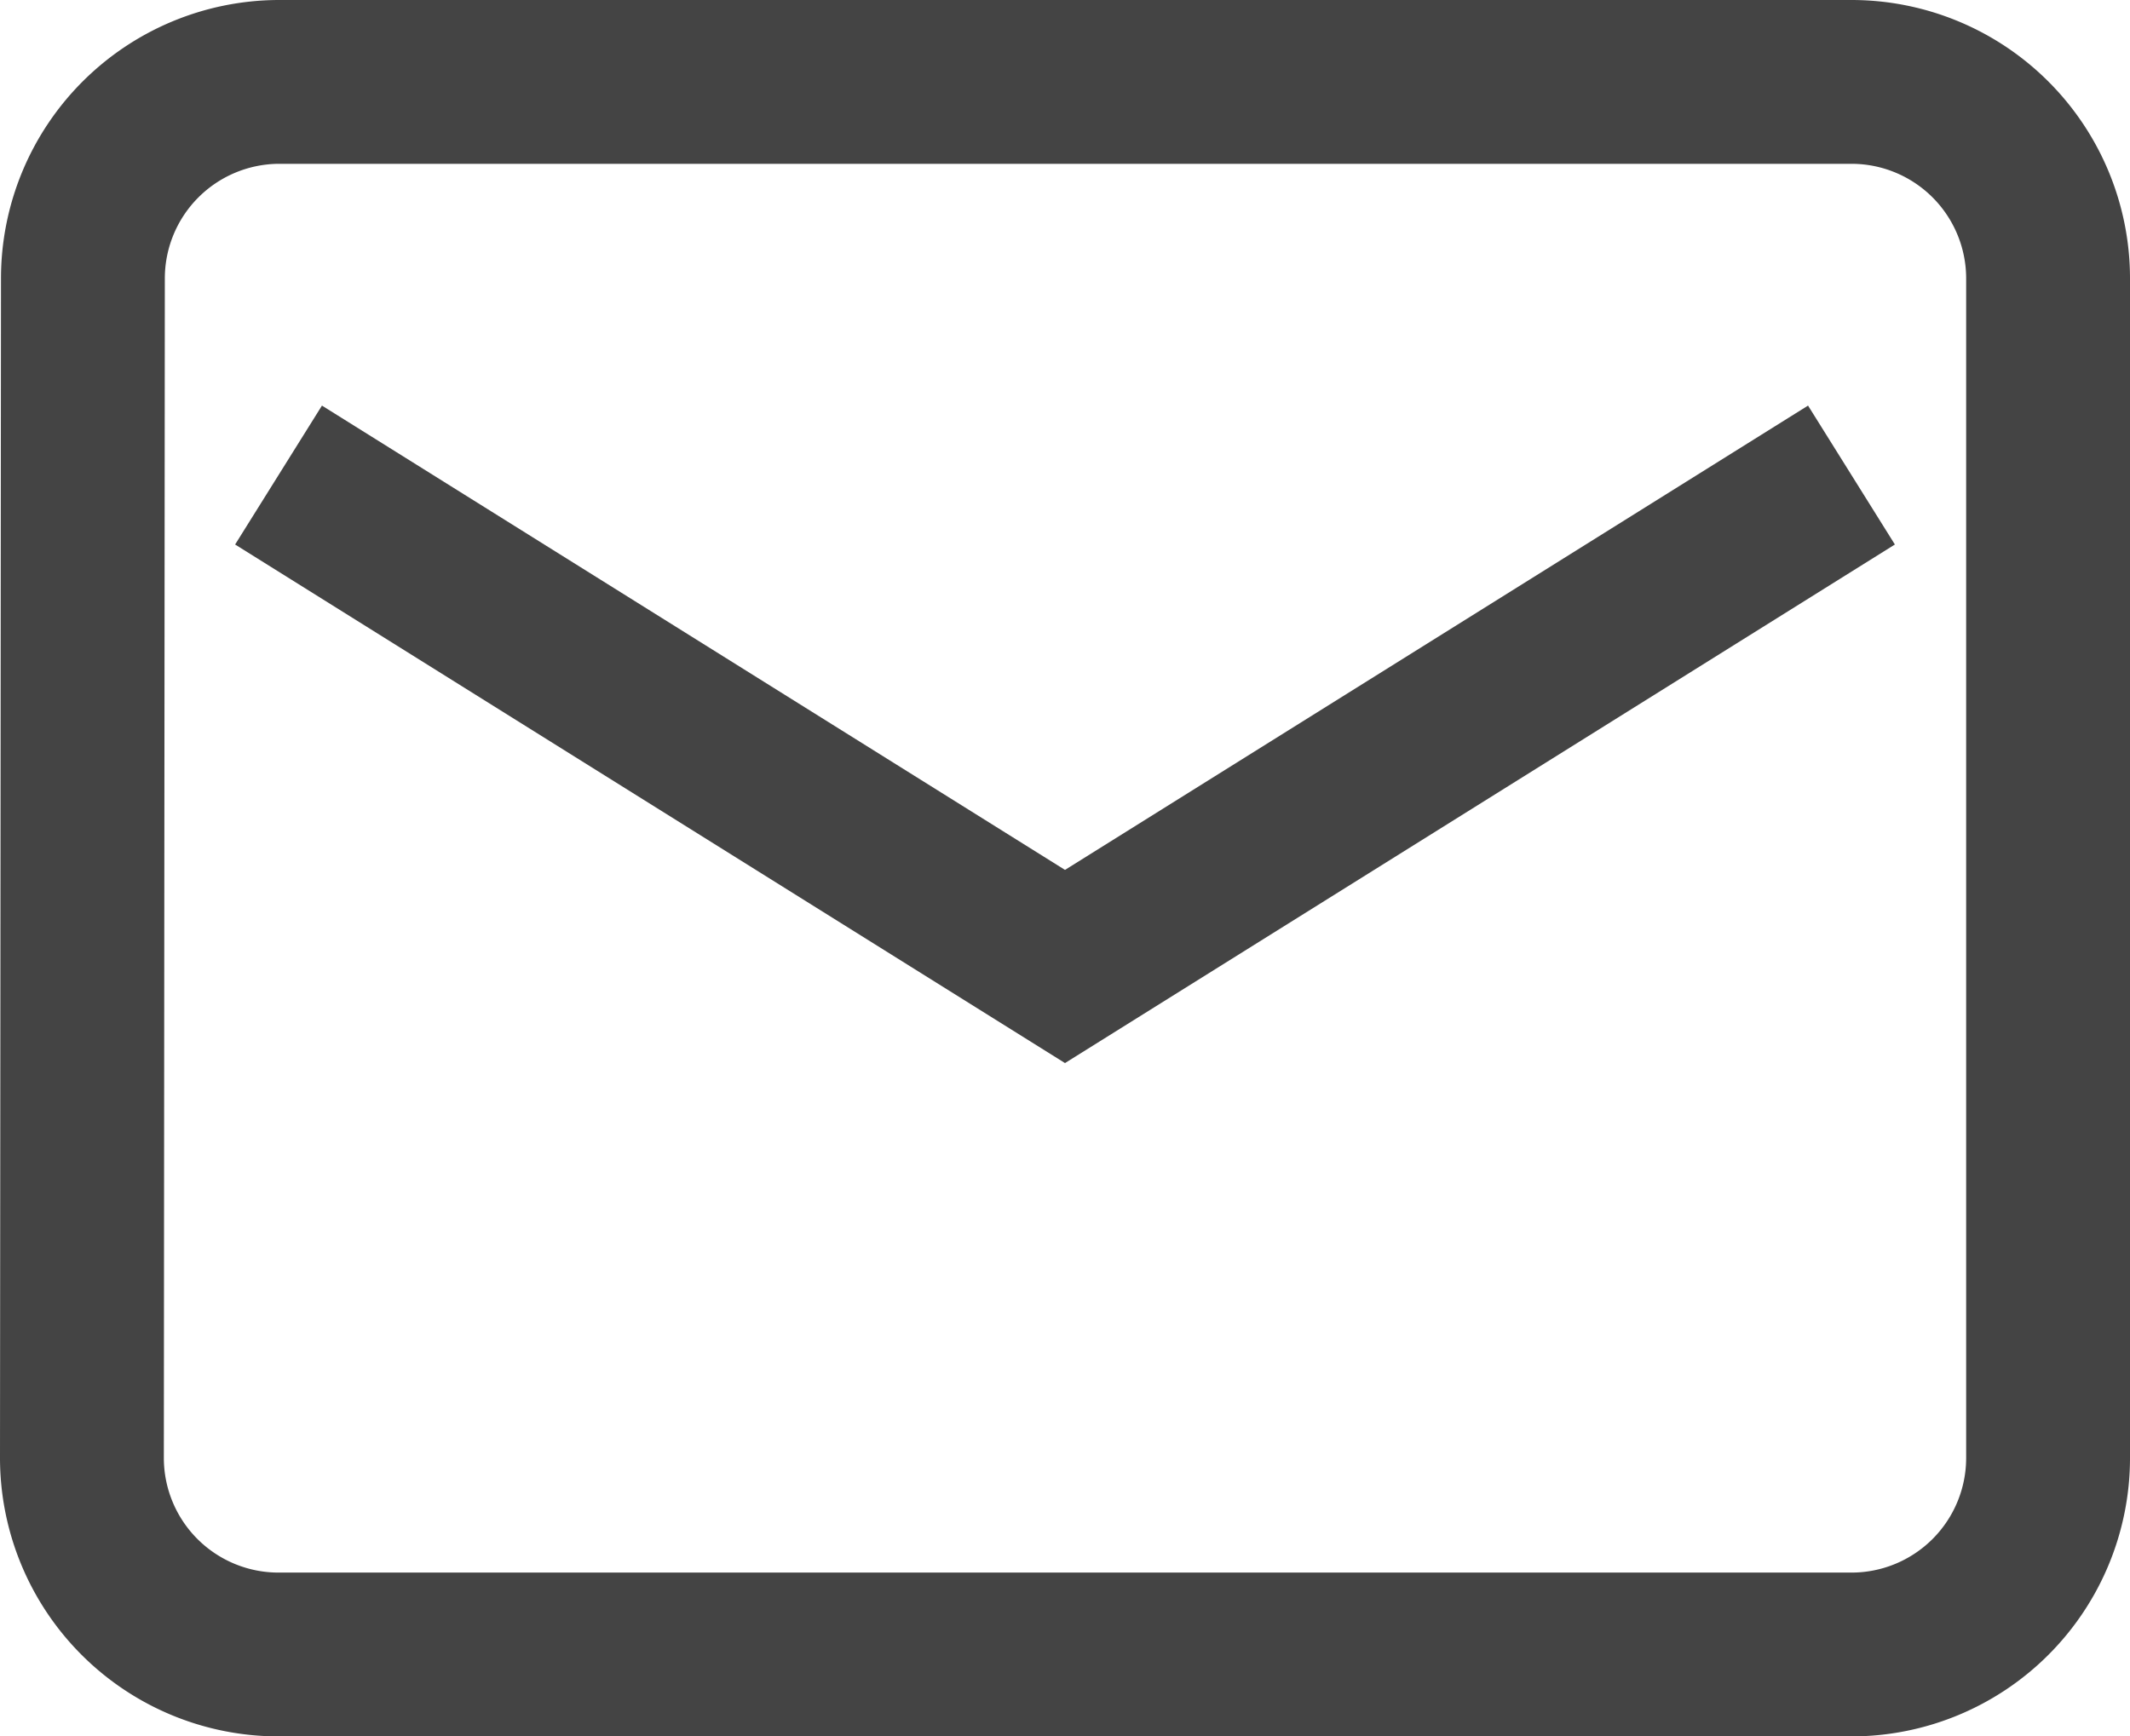
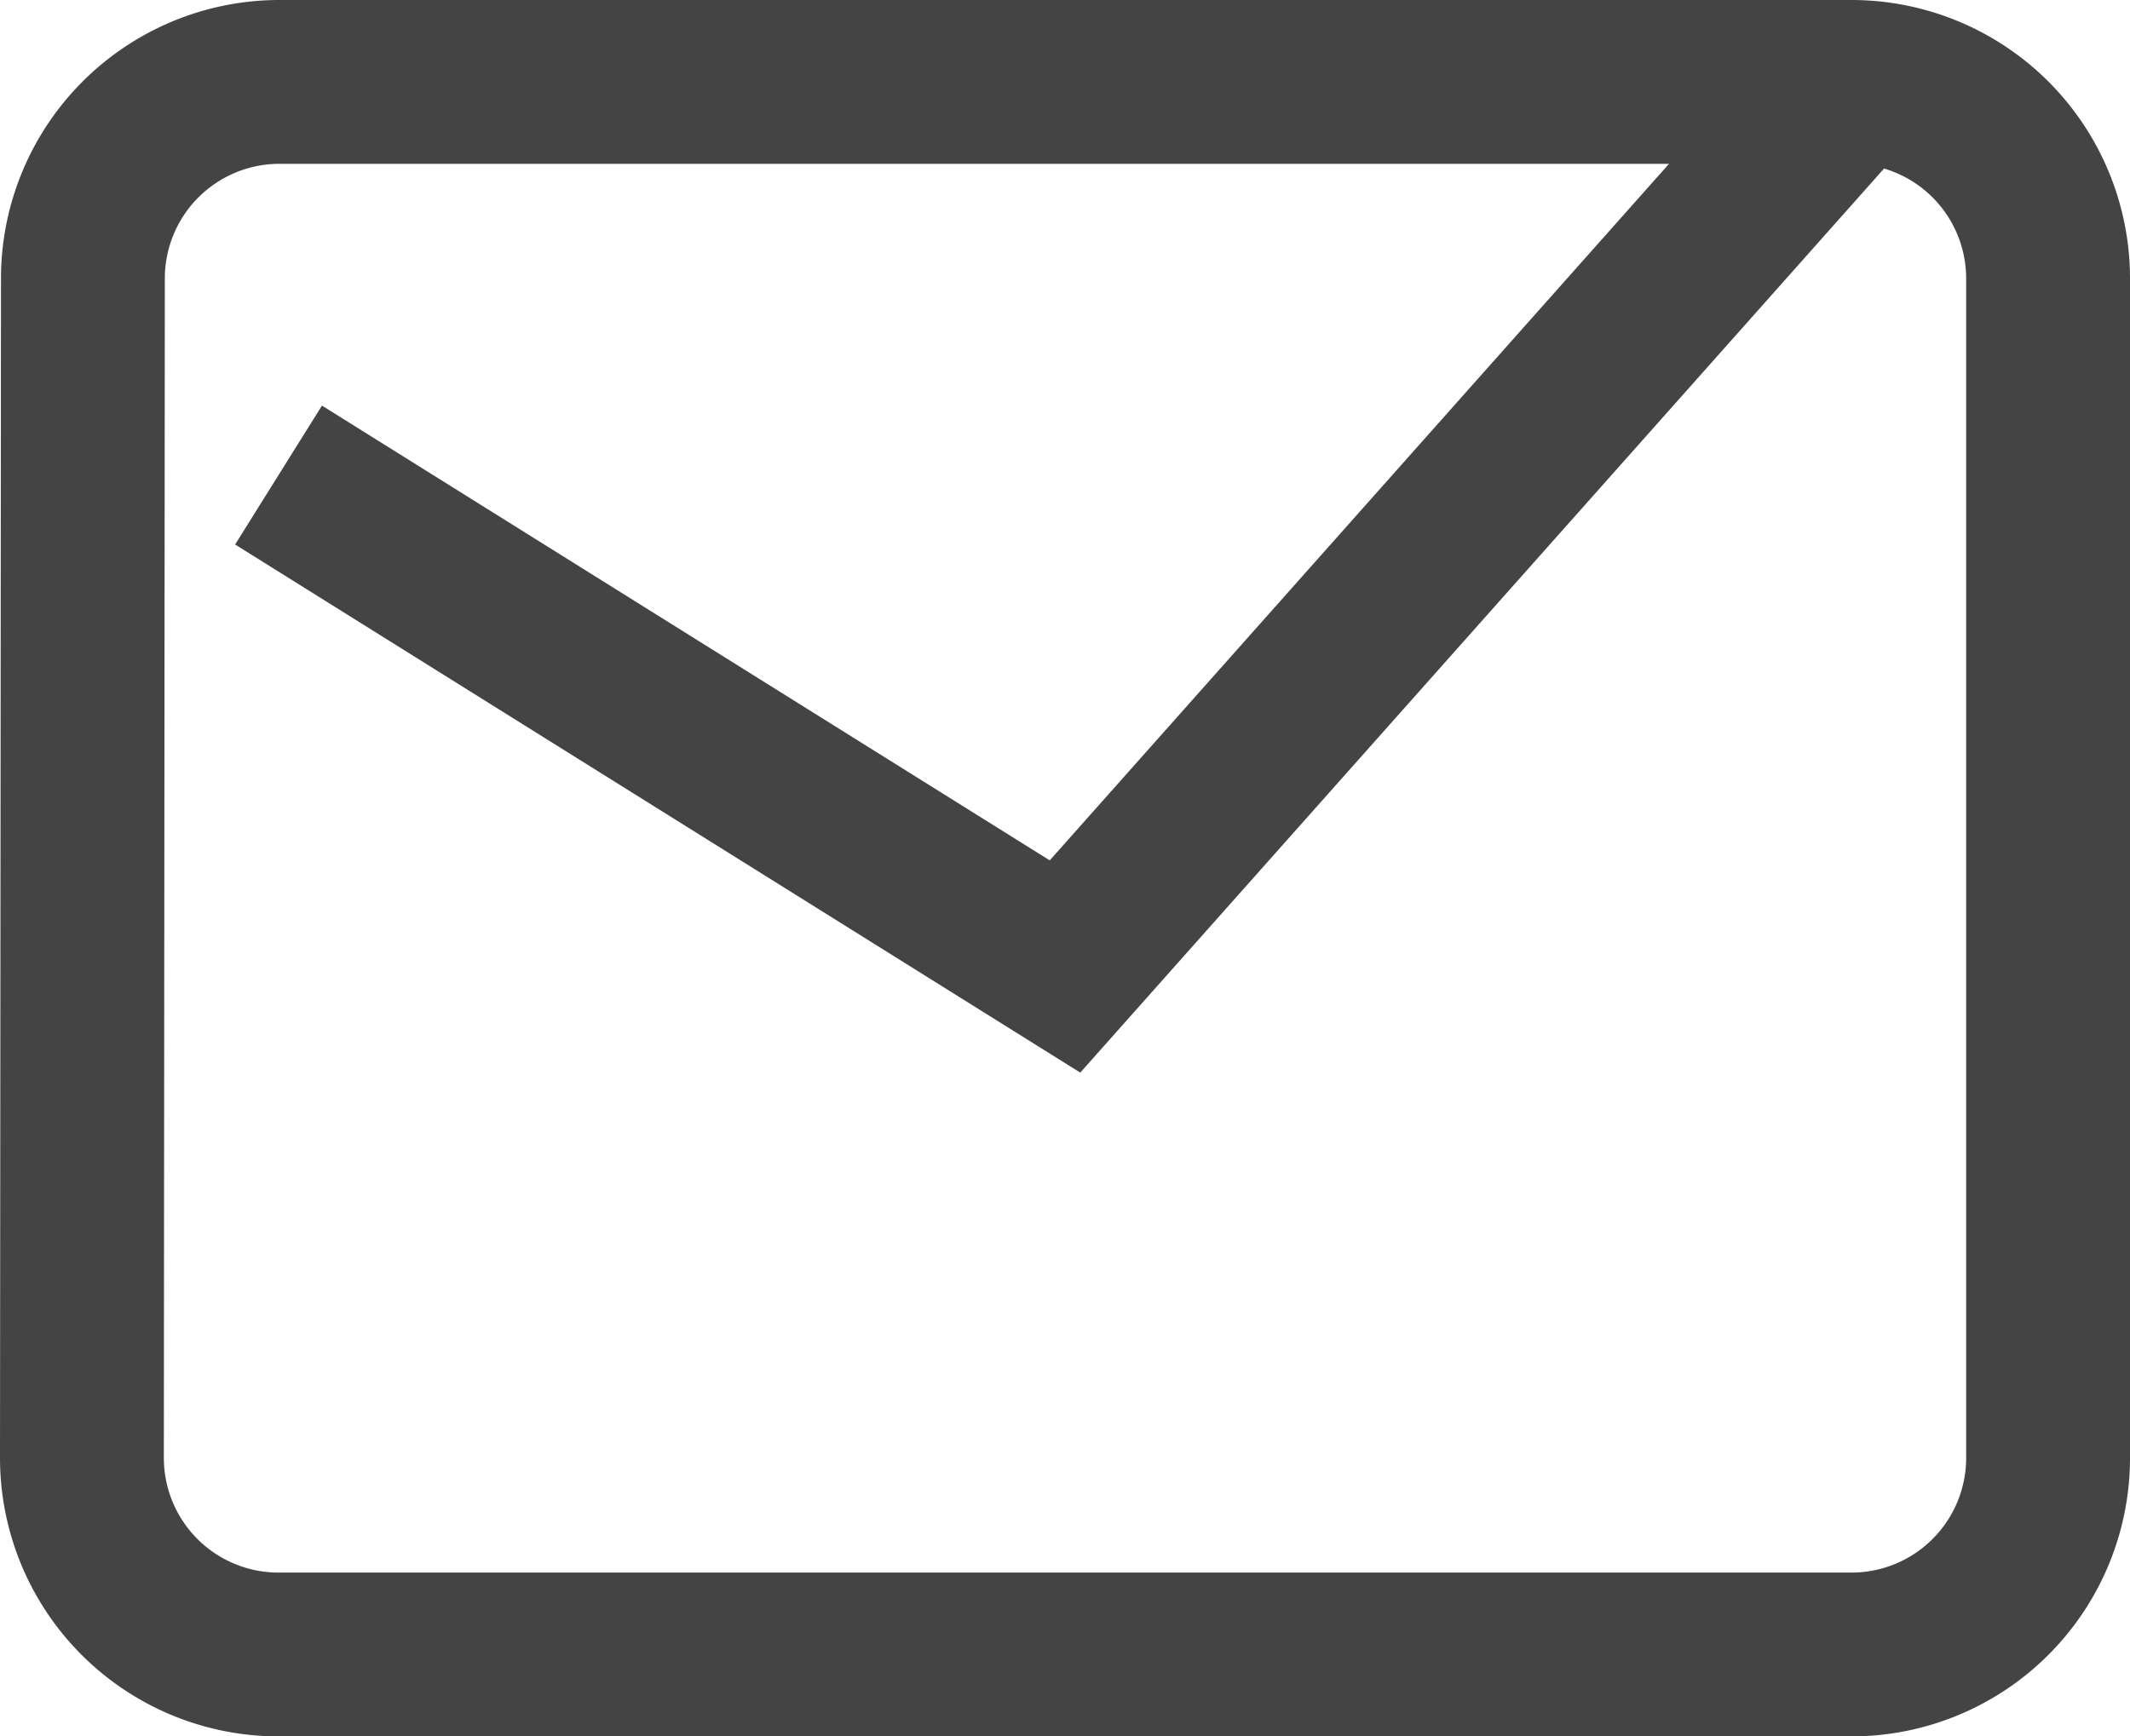
<svg xmlns="http://www.w3.org/2000/svg" width="13" height="10.6" viewBox="0 0 13 10.6">
-   <path id="Icon_material-email" data-name="Icon material-email" d="M13.8,6H4.2A1.2,1.2,0,0,0,3.006,7.2L3,14.4a1.2,1.2,0,0,0,1.2,1.2h9.6A1.2,1.2,0,0,0,15,14.4V7.2A1.2,1.2,0,0,0,13.8,6Zm0,2.4L9,11.4l-4.8-3,4.8,3Z" transform="translate(-2.5 -5.5)" fill="none" stroke="#444" stroke-width="1" />
+   <path id="Icon_material-email" data-name="Icon material-email" d="M13.8,6H4.2A1.2,1.2,0,0,0,3.006,7.2L3,14.4a1.2,1.2,0,0,0,1.2,1.2h9.6A1.2,1.2,0,0,0,15,14.4V7.2A1.2,1.2,0,0,0,13.8,6ZL9,11.4l-4.8-3,4.8,3Z" transform="translate(-2.5 -5.5)" fill="none" stroke="#444" stroke-width="1" />
</svg>